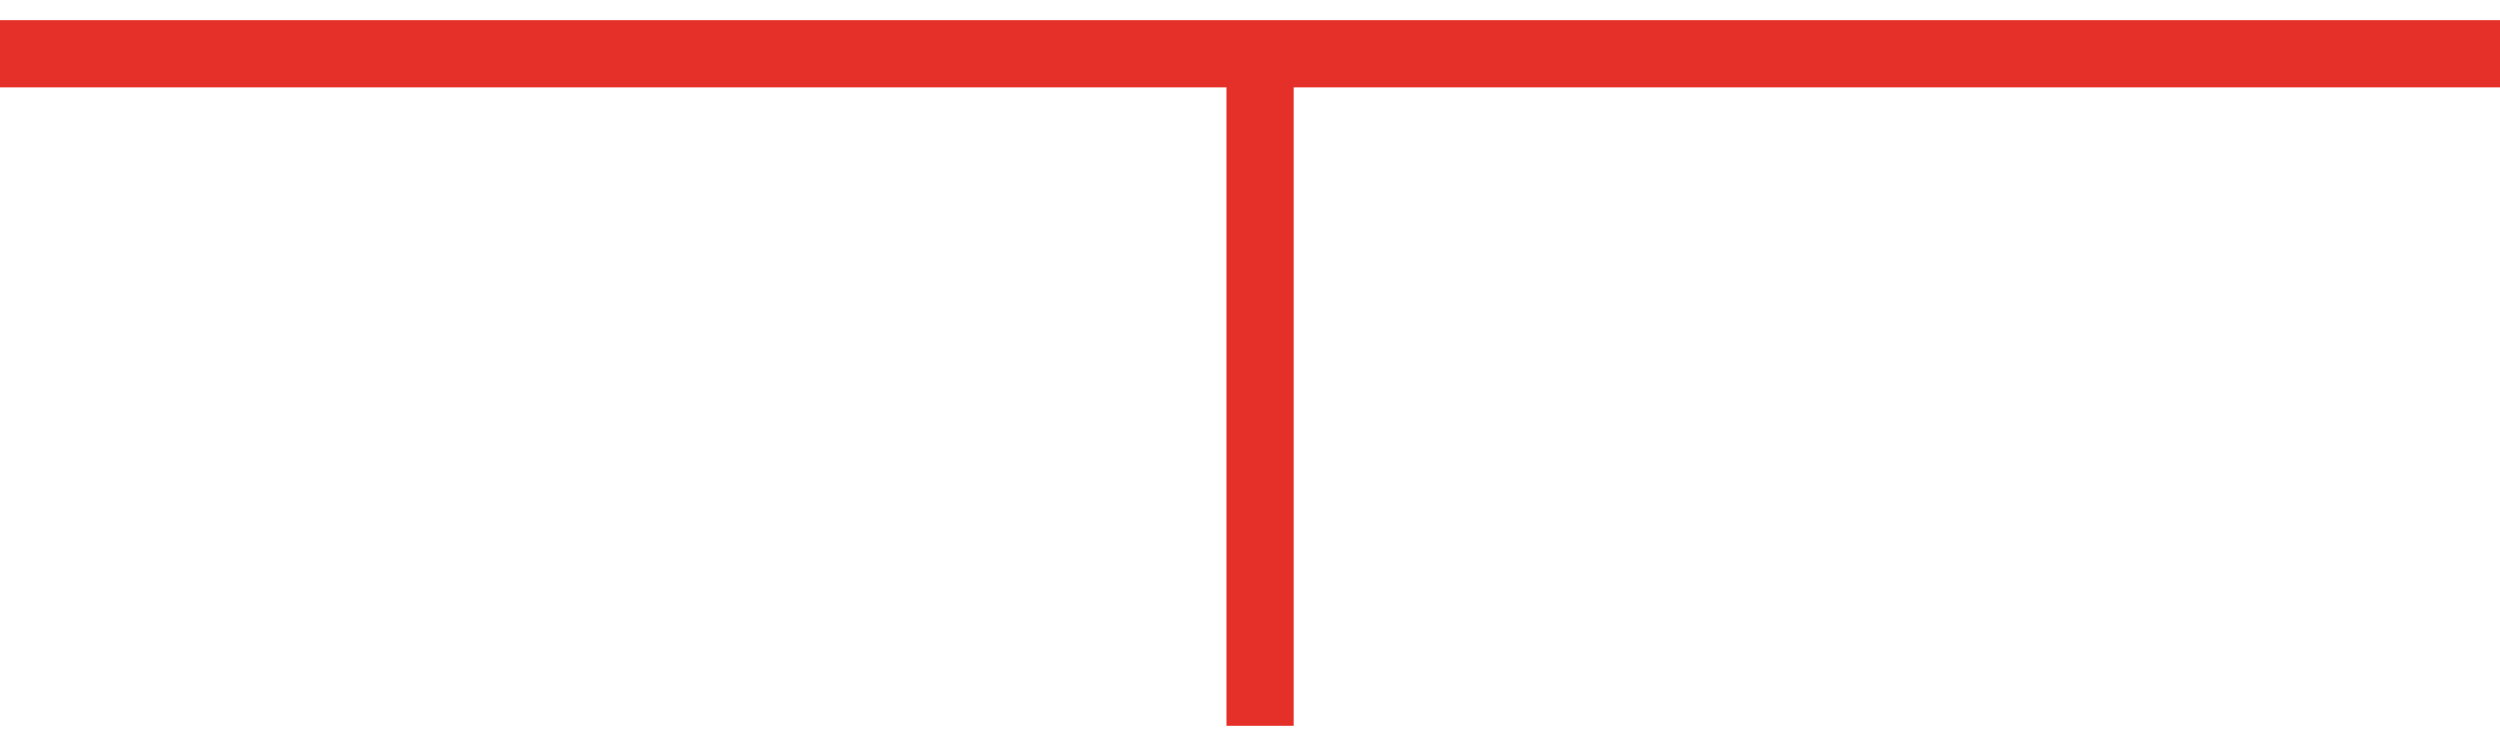
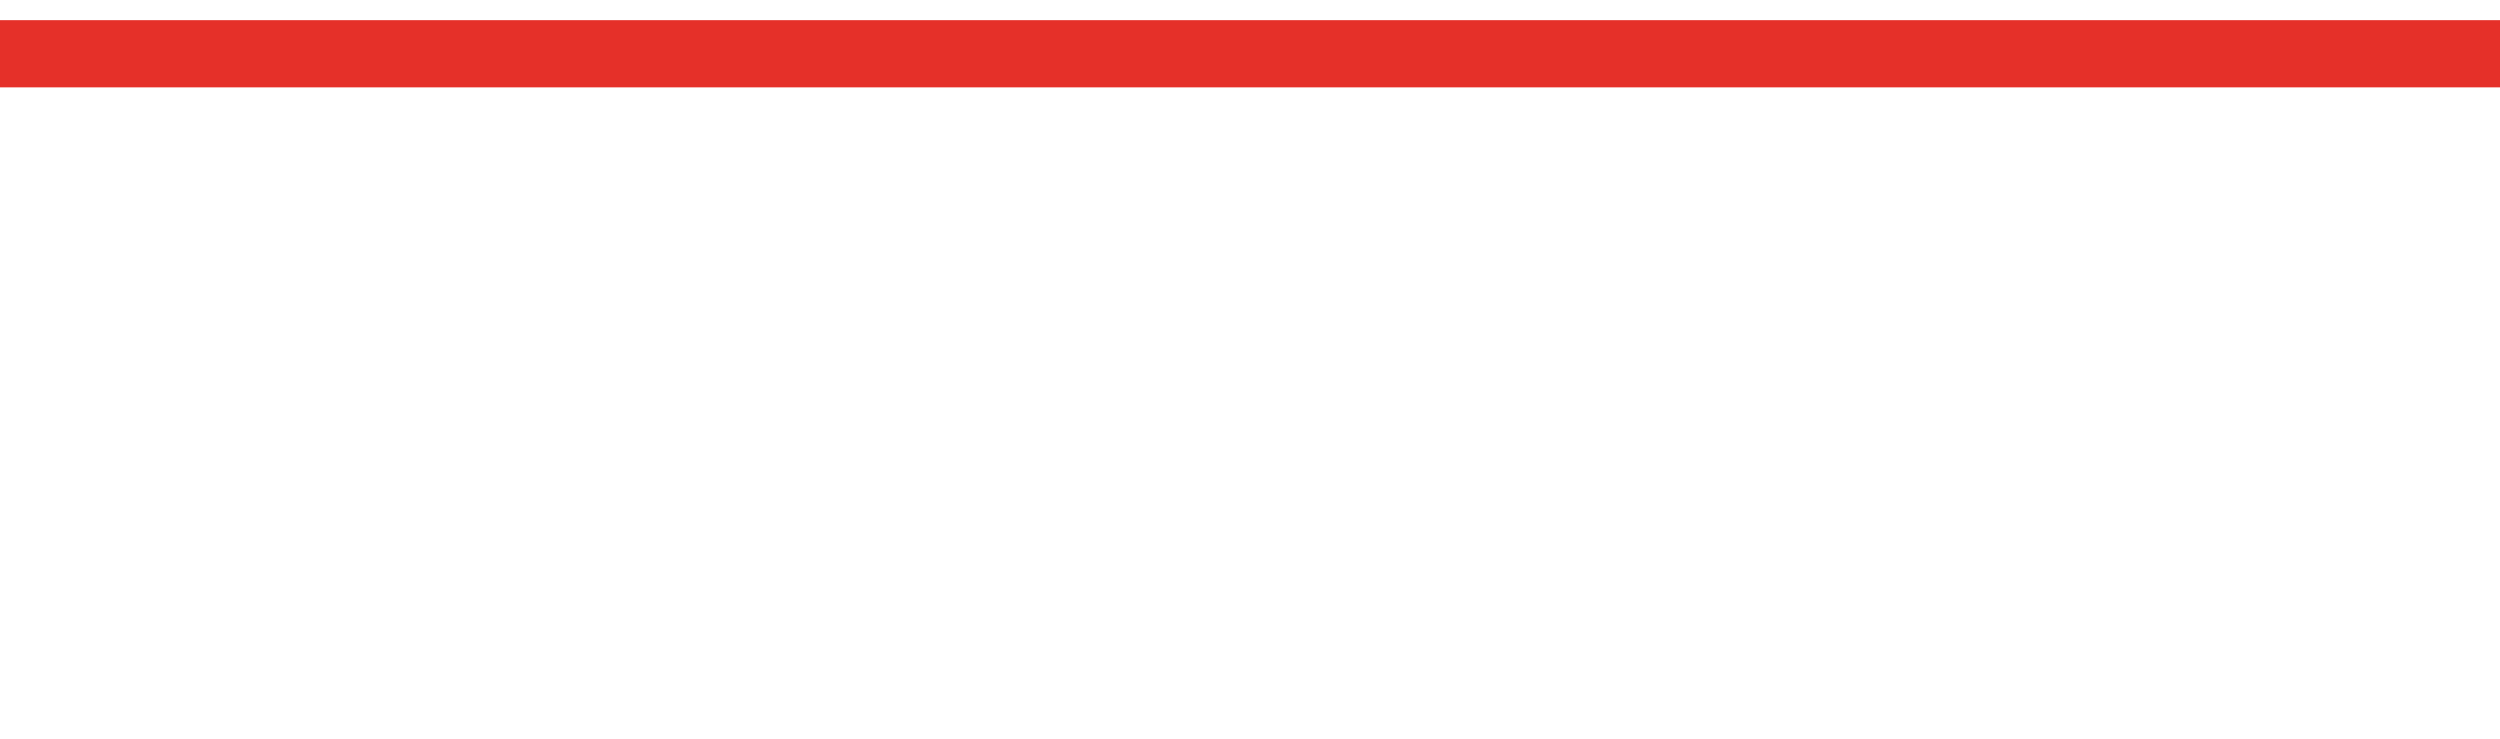
<svg xmlns="http://www.w3.org/2000/svg" version="1.1" id="Layer_1" x="0px" y="0px" viewBox="0 0 74.4 22" style="enable-background:new 0 0 74.4 22;" xml:space="preserve">
  <style type="text/css">
	.st0{fill:none;}
	.st1{fill:none;stroke:#E53029;stroke-width:2;stroke-miterlimit:10;}
</style>
  <g>
    <line class="st1" x1="0" y1="1.6" x2="74.4" y2="1.6" />
-     <line class="st1" x1="37.5" y1="1.6" x2="37.5" y2="21.6" />
  </g>
</svg>